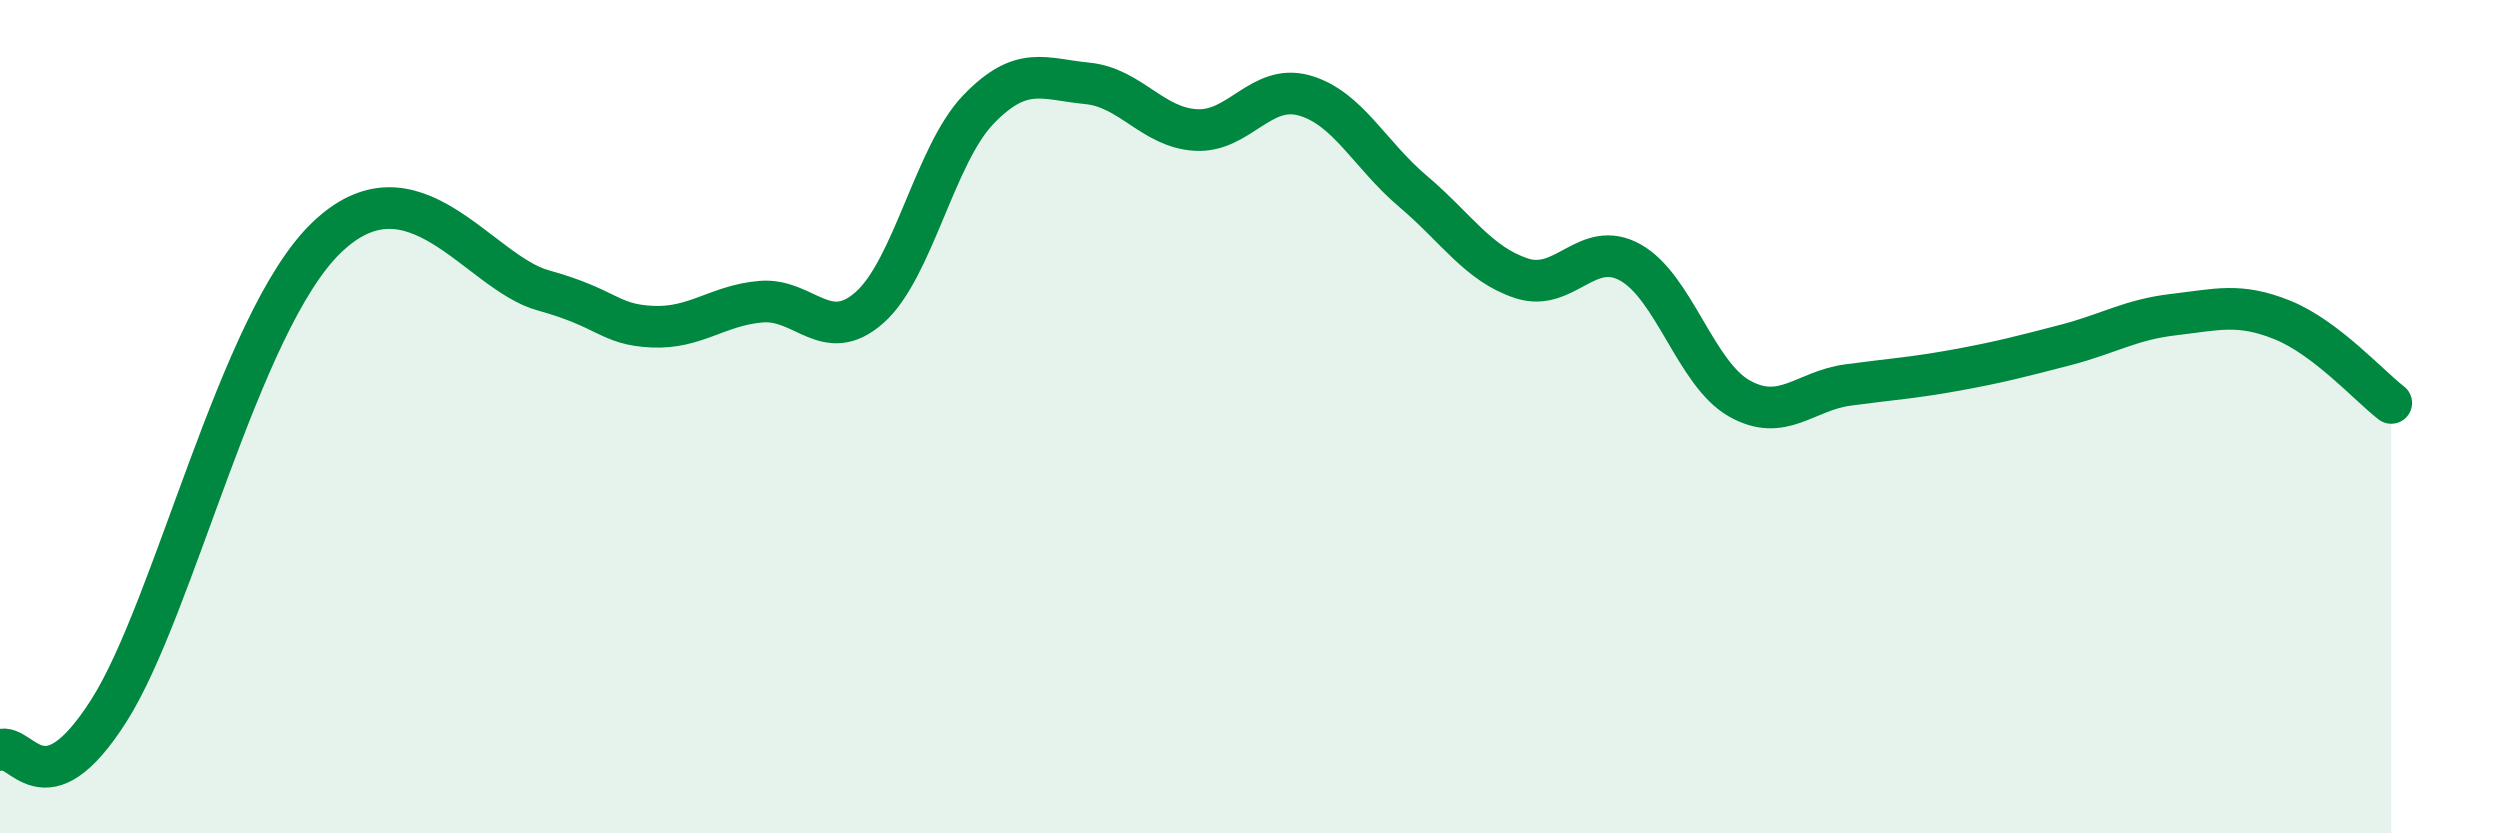
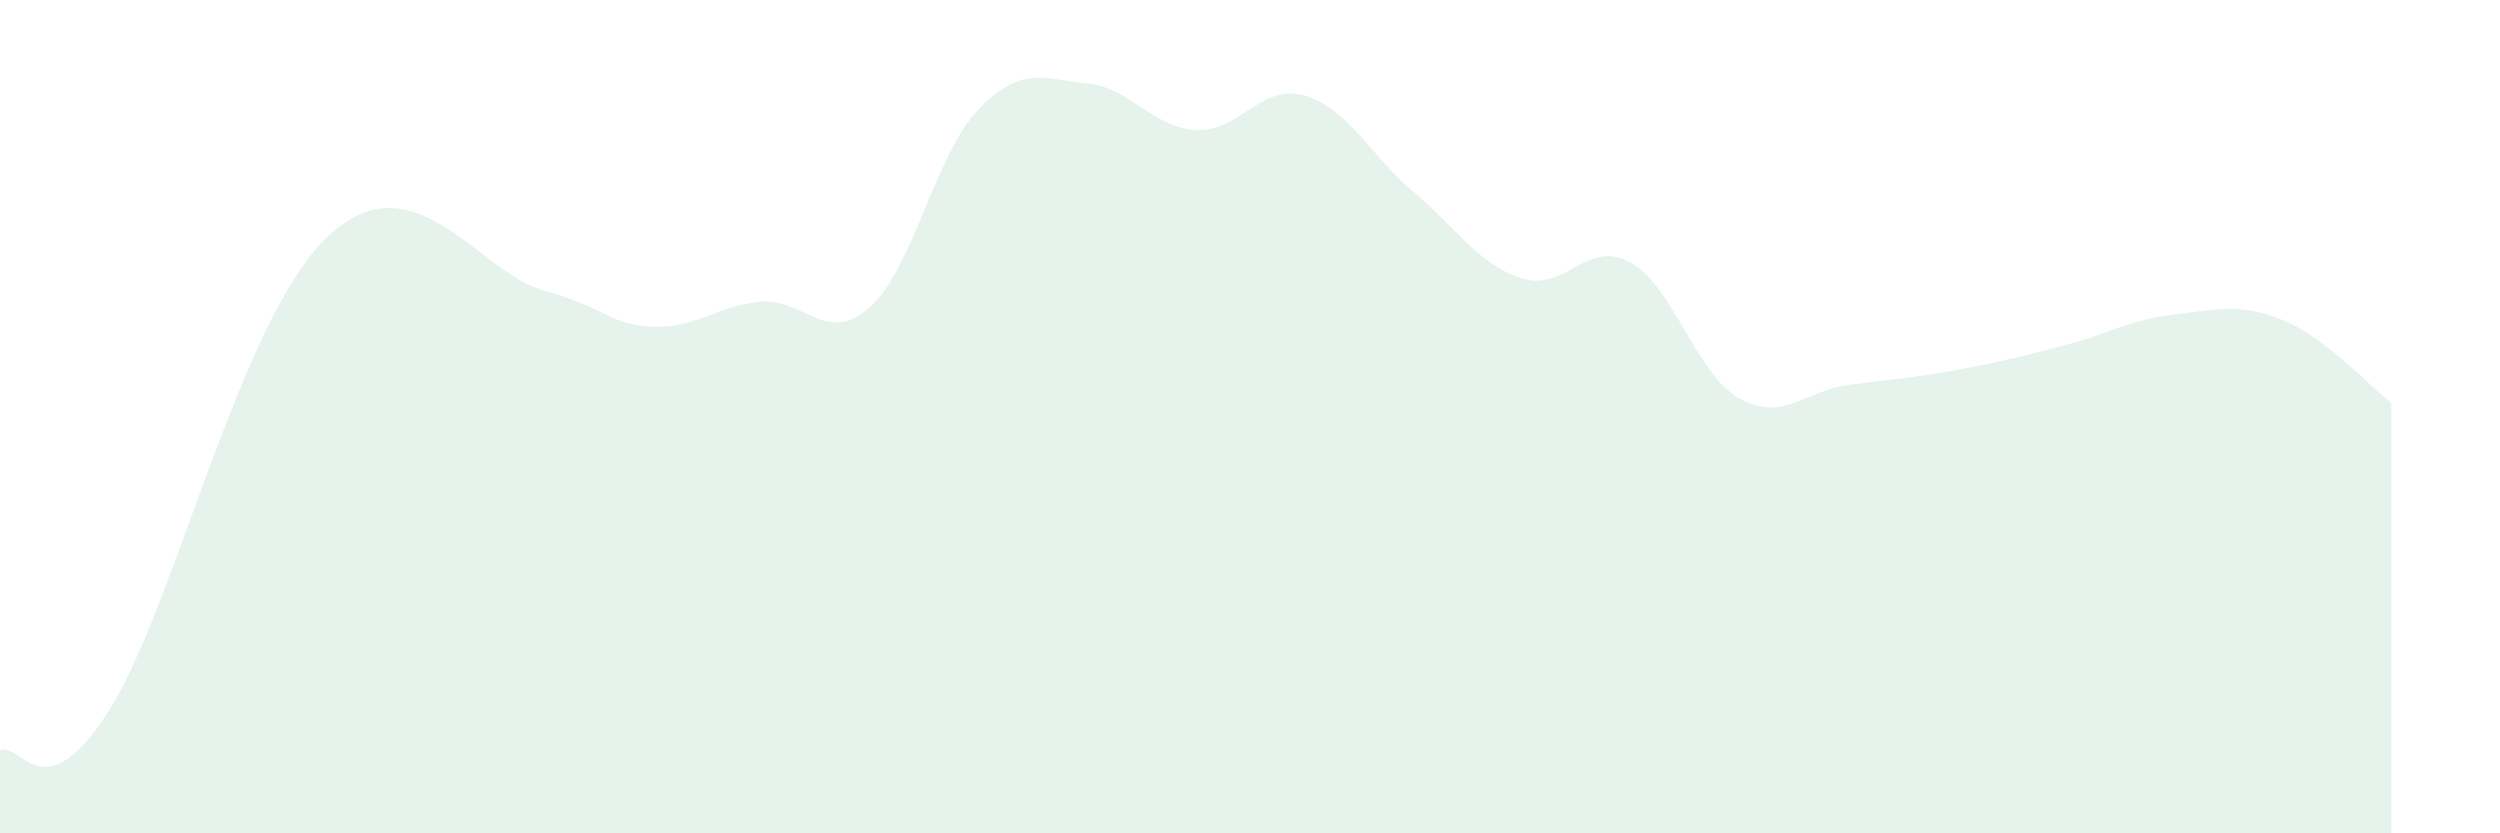
<svg xmlns="http://www.w3.org/2000/svg" width="60" height="20" viewBox="0 0 60 20">
  <path d="M 0,18 C 0.52,17.81 1.04,19.52 2.61,17.06 C 4.18,14.6 5.74,7.73 7.83,5.71 C 9.92,3.69 11.48,6.54 13.04,6.97 C 14.6,7.4 14.61,7.79 15.65,7.84 C 16.69,7.89 17.22,7.33 18.26,7.24 C 19.3,7.15 19.83,8.3 20.87,7.38 C 21.91,6.46 22.44,3.71 23.48,2.63 C 24.52,1.55 25.05,1.9 26.09,2 C 27.13,2.1 27.66,3.06 28.7,3.12 C 29.74,3.18 30.26,2 31.3,2.29 C 32.34,2.58 32.87,3.71 33.91,4.59 C 34.95,5.47 35.48,6.34 36.52,6.68 C 37.56,7.02 38.09,5.72 39.13,6.3 C 40.17,6.88 40.7,8.97 41.74,9.56 C 42.78,10.15 43.31,9.38 44.35,9.24 C 45.39,9.1 45.92,9.07 46.96,8.88 C 48,8.69 48.53,8.55 49.57,8.28 C 50.61,8.01 51.13,7.67 52.17,7.55 C 53.21,7.43 53.74,7.26 54.78,7.68 C 55.82,8.1 56.87,9.27 57.39,9.67L57.39 20L0 20Z" fill="#008740" opacity="0.1" stroke-linecap="round" stroke-linejoin="round" />
-   <path d="M 0,18 C 0.52,17.81 1.04,19.52 2.61,17.06 C 4.18,14.6 5.74,7.73 7.83,5.71 C 9.92,3.69 11.48,6.54 13.04,6.97 C 14.6,7.4 14.61,7.79 15.65,7.84 C 16.69,7.89 17.22,7.33 18.26,7.24 C 19.3,7.15 19.83,8.3 20.87,7.38 C 21.91,6.46 22.44,3.71 23.48,2.63 C 24.52,1.55 25.05,1.9 26.09,2 C 27.13,2.1 27.66,3.06 28.7,3.12 C 29.74,3.18 30.26,2 31.3,2.29 C 32.34,2.58 32.87,3.71 33.91,4.59 C 34.95,5.47 35.48,6.34 36.52,6.68 C 37.56,7.02 38.09,5.72 39.13,6.3 C 40.17,6.88 40.7,8.97 41.74,9.56 C 42.78,10.15 43.31,9.38 44.35,9.24 C 45.39,9.1 45.92,9.07 46.96,8.88 C 48,8.69 48.53,8.55 49.57,8.28 C 50.61,8.01 51.13,7.67 52.17,7.55 C 53.21,7.43 53.74,7.26 54.78,7.68 C 55.82,8.1 56.87,9.27 57.39,9.67" stroke="#008740" stroke-width="1" fill="none" stroke-linecap="round" stroke-linejoin="round" />
</svg>